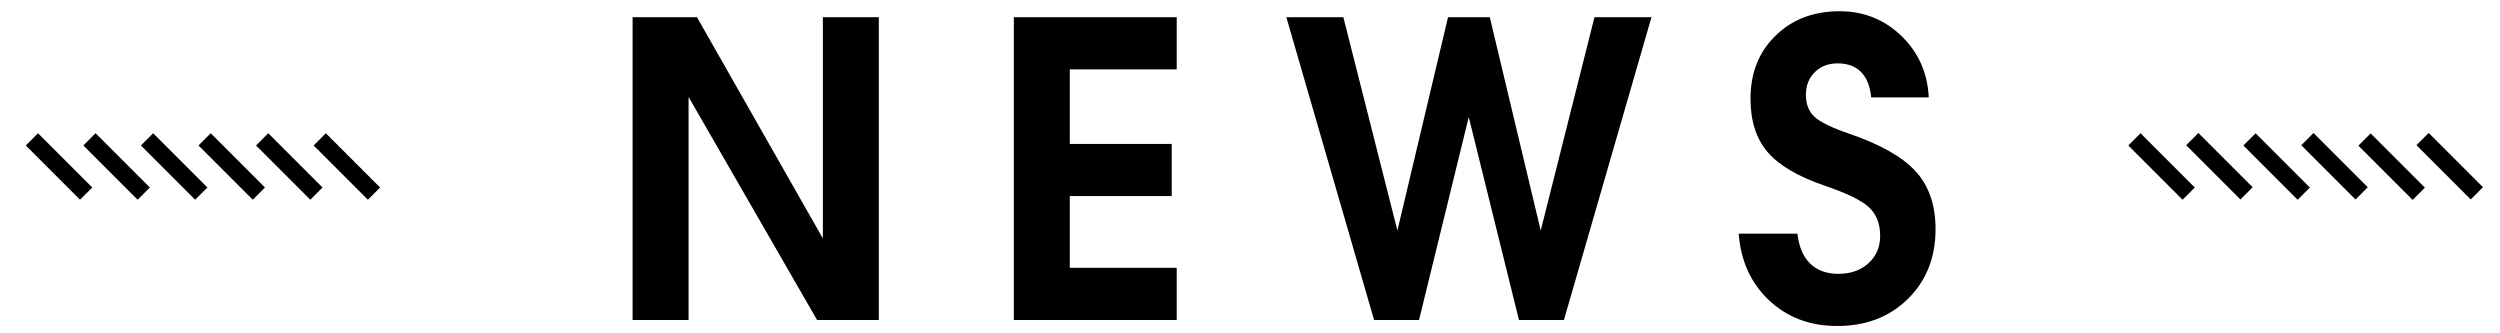
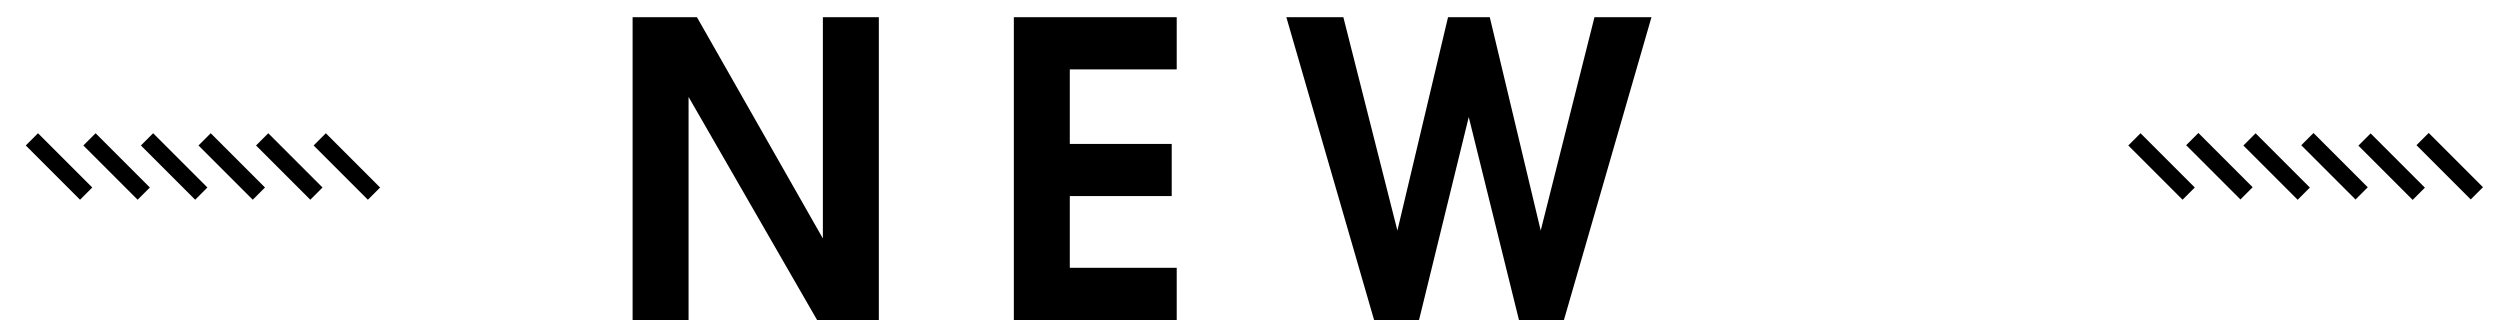
<svg xmlns="http://www.w3.org/2000/svg" version="1.1" id="design" x="0px" y="0px" width="315.417px" height="42px" viewBox="0 0 315.417 42" enable-background="new 0 0 315.417 42" xml:space="preserve">
  <g>
    <g>
      <line x1="47.18" y1="24.423" x2="40.331" y2="17.577" />
      <rect x="38.912" y="19.91" transform="matrix(-0.707 -0.707 0.707 -0.707 59.848 66.787)" width="9.684" height="2.182" />
    </g>
    <g>
-       <line x1="39.917" y1="24.423" x2="33.072" y2="17.577" />
      <rect x="31.655" y="19.908" transform="matrix(-0.707 -0.707 0.707 -0.707 47.455 61.654)" width="9.682" height="2.182" />
    </g>
    <g>
      <line x1="32.655" y1="24.423" x2="25.807" y2="17.577" />
      <rect x="24.388" y="19.909" transform="matrix(-0.707 -0.707 0.707 -0.707 35.055 56.517)" width="9.684" height="2.183" />
    </g>
    <g>
      <line x1="25.393" y1="24.423" x2="18.545" y2="17.577" />
      <rect x="17.129" y="19.909" transform="matrix(-0.707 -0.707 0.707 -0.707 22.66 51.384)" width="9.683" height="2.182" />
    </g>
    <g>
      <line x1="18.132" y1="24.423" x2="11.282" y2="17.577" />
      <rect x="9.865" y="19.908" transform="matrix(-0.707 -0.707 0.707 -0.707 10.264 46.248)" width="9.684" height="2.182" />
    </g>
    <g>
      <line x1="10.869" y1="24.423" x2="4.021" y2="17.577" />
      <rect x="2.603" y="19.909" transform="matrix(-0.707 -0.707 0.707 -0.707 -2.137 41.115)" width="9.683" height="2.182" />
    </g>
  </g>
  <g>
    <g>
      <line x1="312.396" y1="24.423" x2="305.546" y2="17.577" />
      <rect x="304.127" y="19.907" transform="matrix(-0.707 -0.707 0.707 -0.707 512.67 254.255)" width="9.684" height="2.183" />
    </g>
    <g>
      <line x1="305.132" y1="24.423" x2="298.287" y2="17.577" />
      <rect x="296.874" y="19.9" transform="matrix(-0.707 -0.707 0.707 -0.707 500.218 249.179)" width="9.683" height="2.182" />
    </g>
    <g>
      <line x1="297.871" y1="24.423" x2="291.021" y2="17.577" />
      <rect x="289.602" y="19.906" transform="matrix(-0.707 -0.707 0.707 -0.707 487.863 243.993)" width="9.684" height="2.183" />
    </g>
    <g>
      <line x1="290.607" y1="24.423" x2="283.76" y2="17.577" />
      <rect x="282.349" y="19.9" transform="matrix(-0.707 -0.707 0.707 -0.707 475.438 238.895)" width="9.683" height="2.182" />
    </g>
    <g>
      <line x1="283.348" y1="24.423" x2="276.498" y2="17.577" />
      <rect x="275.079" y="19.907" transform="matrix(-0.707 -0.707 0.707 -0.707 463.074 233.721)" width="9.684" height="2.183" />
    </g>
    <g>
      <line x1="276.083" y1="24.423" x2="269.236" y2="17.577" />
      <rect x="267.824" y="19.901" transform="matrix(-0.707 -0.707 0.707 -0.707 450.648 228.62)" width="9.683" height="2.182" />
    </g>
  </g>
  <g>
-     <path d="M86.874,40.373h-3.53h-3.53v-38.2h4.06h4.06l15.885,27.913V2.173h3.53h3.53v38.2h-3.883h-3.908l-16.213-28.14V40.373z" />
+     <path d="M86.874,40.373h-3.53h-3.53v-38.2h4.06h4.06l15.885,27.913V2.173h3.53h3.53v38.2h-3.883h-3.908l-16.213-28.14z" />
    <path d="M127.913,40.373v-38.2h20.55v3.278v3.303h-13.49v9.405h12.859v3.278v3.303h-12.859v9.051h13.49v3.278v3.304H127.913z" />
    <path d="M173.364,40.373l-11.069-38.2h3.584h3.609l6.821,26.928h-0.007l6.391-26.928h2.622h2.647l6.428,26.928h-0.007l6.786-26.928   h3.583h3.608l-11.044,38.2h-2.823h-2.85l-6.333-25.593h-0.006l-6.269,25.593h-2.823H173.364z" />
-     <path d="M236.086,12.284c-0.15-1.429-0.584-2.5-1.298-3.215s-1.692-1.072-2.937-1.072c-1.176,0-2.138,0.37-2.886,1.109   c-0.748,0.74-1.122,1.689-1.122,2.849c0,1.21,0.379,2.152,1.135,2.824c0.739,0.656,2.186,1.354,4.338,2.093   c3.934,1.345,6.732,2.934,8.397,4.766c1.66,1.832,2.49,4.253,2.49,7.262c0,3.58-1.16,6.514-3.479,8.799   c-2.32,2.287-5.296,3.43-8.928,3.43c-3.43,0-6.292-1.076-8.587-3.228s-3.576-4.958-3.846-8.421h7.413   c0.186,1.646,0.719,2.903,1.601,3.77c0.883,0.865,2.071,1.299,3.567,1.299c1.546,0,2.811-0.445,3.794-1.337   c0.982-0.892,1.475-2.042,1.475-3.454c0-1.547-0.479-2.757-1.436-3.631c-0.94-0.857-2.789-1.757-5.545-2.698   c-3.396-1.159-5.807-2.58-7.234-4.261c-1.429-1.681-2.143-3.925-2.143-6.732c0-3.228,1.05-5.871,3.151-7.93   c2.102-2.059,4.8-3.088,8.095-3.088c3.042,0,5.639,1.038,7.791,3.114c2.151,2.076,3.303,4.661,3.454,7.753H236.086z" />
  </g>
</svg>